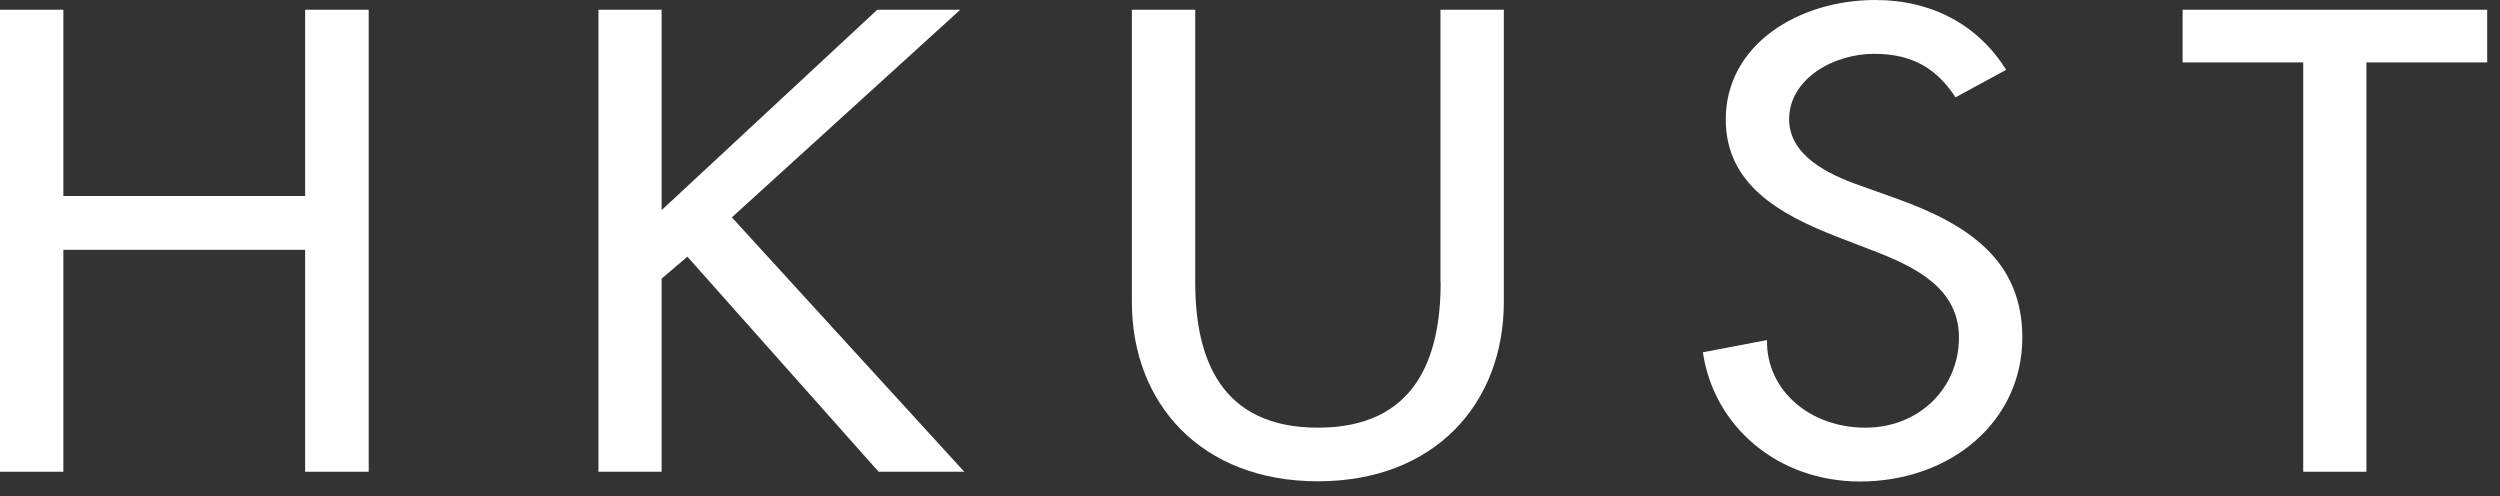
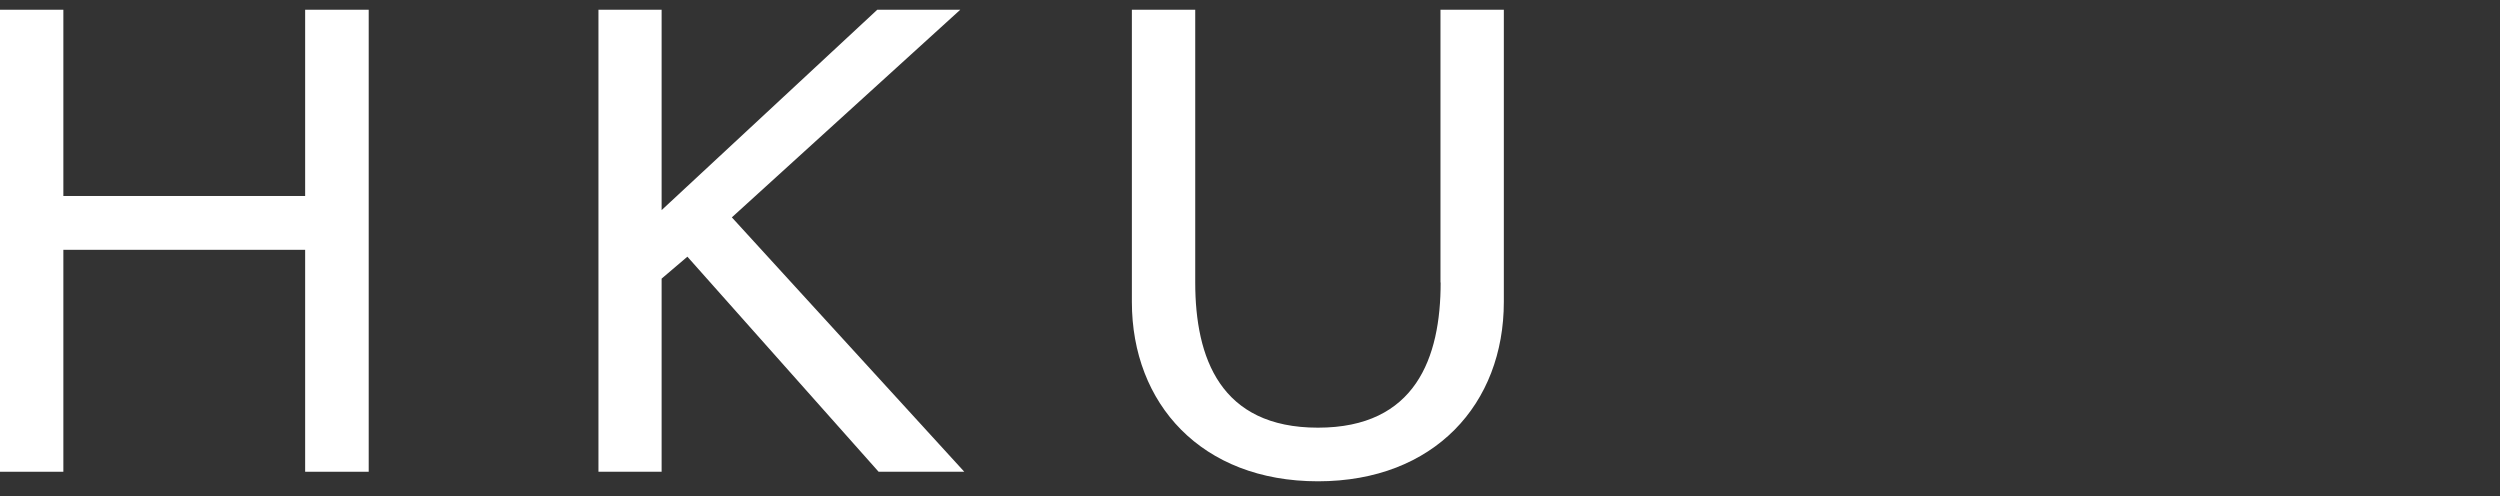
<svg xmlns="http://www.w3.org/2000/svg" width="131" height="26" viewBox="0 0 131 26" fill="none">
  <rect x="0" y="0" width="131" height="26" fill="#333333" stroke="none" />
  <path d="M15.99 10.27H3.32V0.51H0V24.72H3.32V13.09H15.99V24.72H19.32V0.51H15.99V10.27Z" fill="white" />
  <path d="M50.319 0.51H45.969L34.669 11.01V0.51H31.359V24.72H34.669V14.6L36.019 13.45L46.039 24.72H50.529L38.349 11.39L50.319 0.51Z" fill="white" />
  <path d="M75.49 14.8C75.49 18.75 74.18 22.41 69.061 22.41C63.941 22.41 62.63 18.75 62.63 14.8V0.51H59.31V15.82C59.31 21.15 62.95 25.22 69.061 25.22C75.171 25.22 78.801 21.15 78.801 15.82V0.51H75.481V14.8H75.49Z" fill="white" />
-   <path d="M99.361 10.4L97.46 9.72C95.8 9.14 93.751 8.15 93.751 6.25C93.751 4.13 96.081 2.82 98.201 2.82C100.21 2.82 101.48 3.59 102.47 5.1L105.12 3.66C103.67 1.32 101.24 0 98.27 0C94.24 0 90.43 2.34 90.43 6.26C90.43 9.63 93.191 11.21 96.221 12.39L98.061 13.1C100.35 13.97 102.65 15.09 102.65 17.69C102.65 20.29 100.61 22.41 97.74 22.41C94.871 22.41 92.55 20.48 92.591 17.82L89.231 18.46C89.8 22.34 93.15 25.23 97.46 25.23C102.22 25.23 105.97 22.08 105.97 17.69C105.97 13.64 103.14 11.75 99.361 10.4Z" fill="white" />
-   <path d="M114.369 0.51V3.27H120.689V24.72H123.999V3.27H130.329V0.51H114.369Z" fill="white" />
</svg>